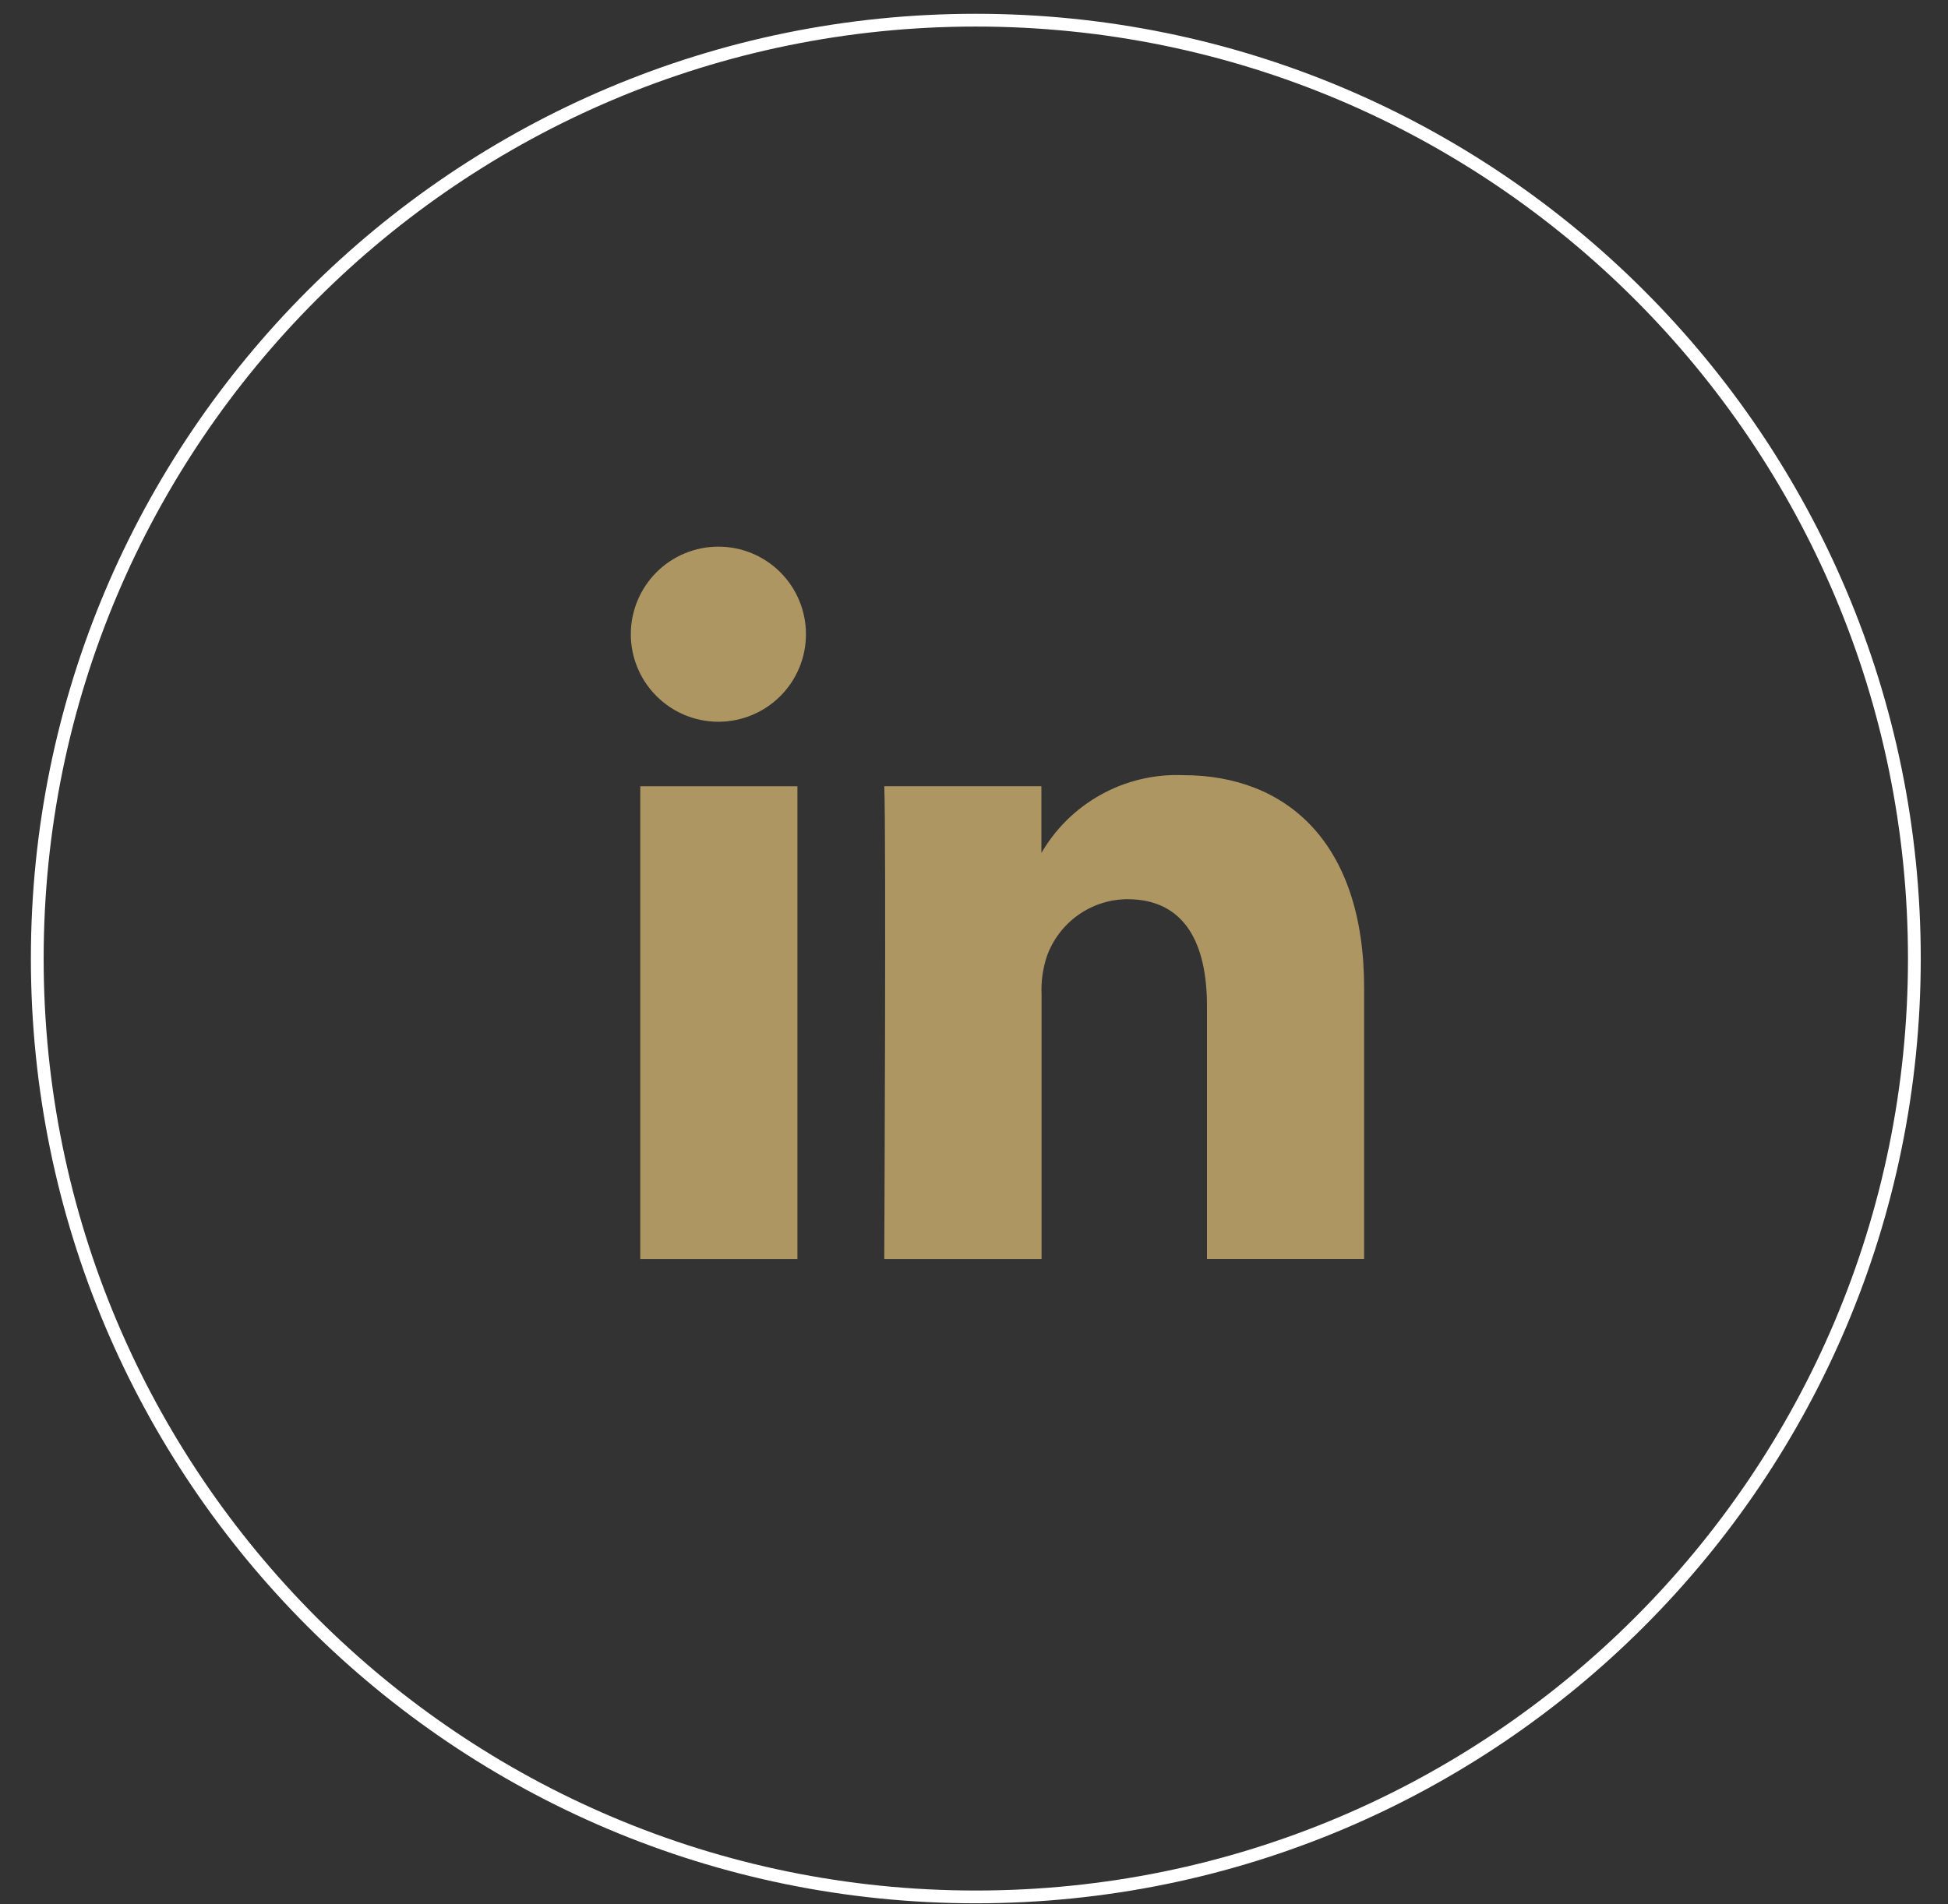
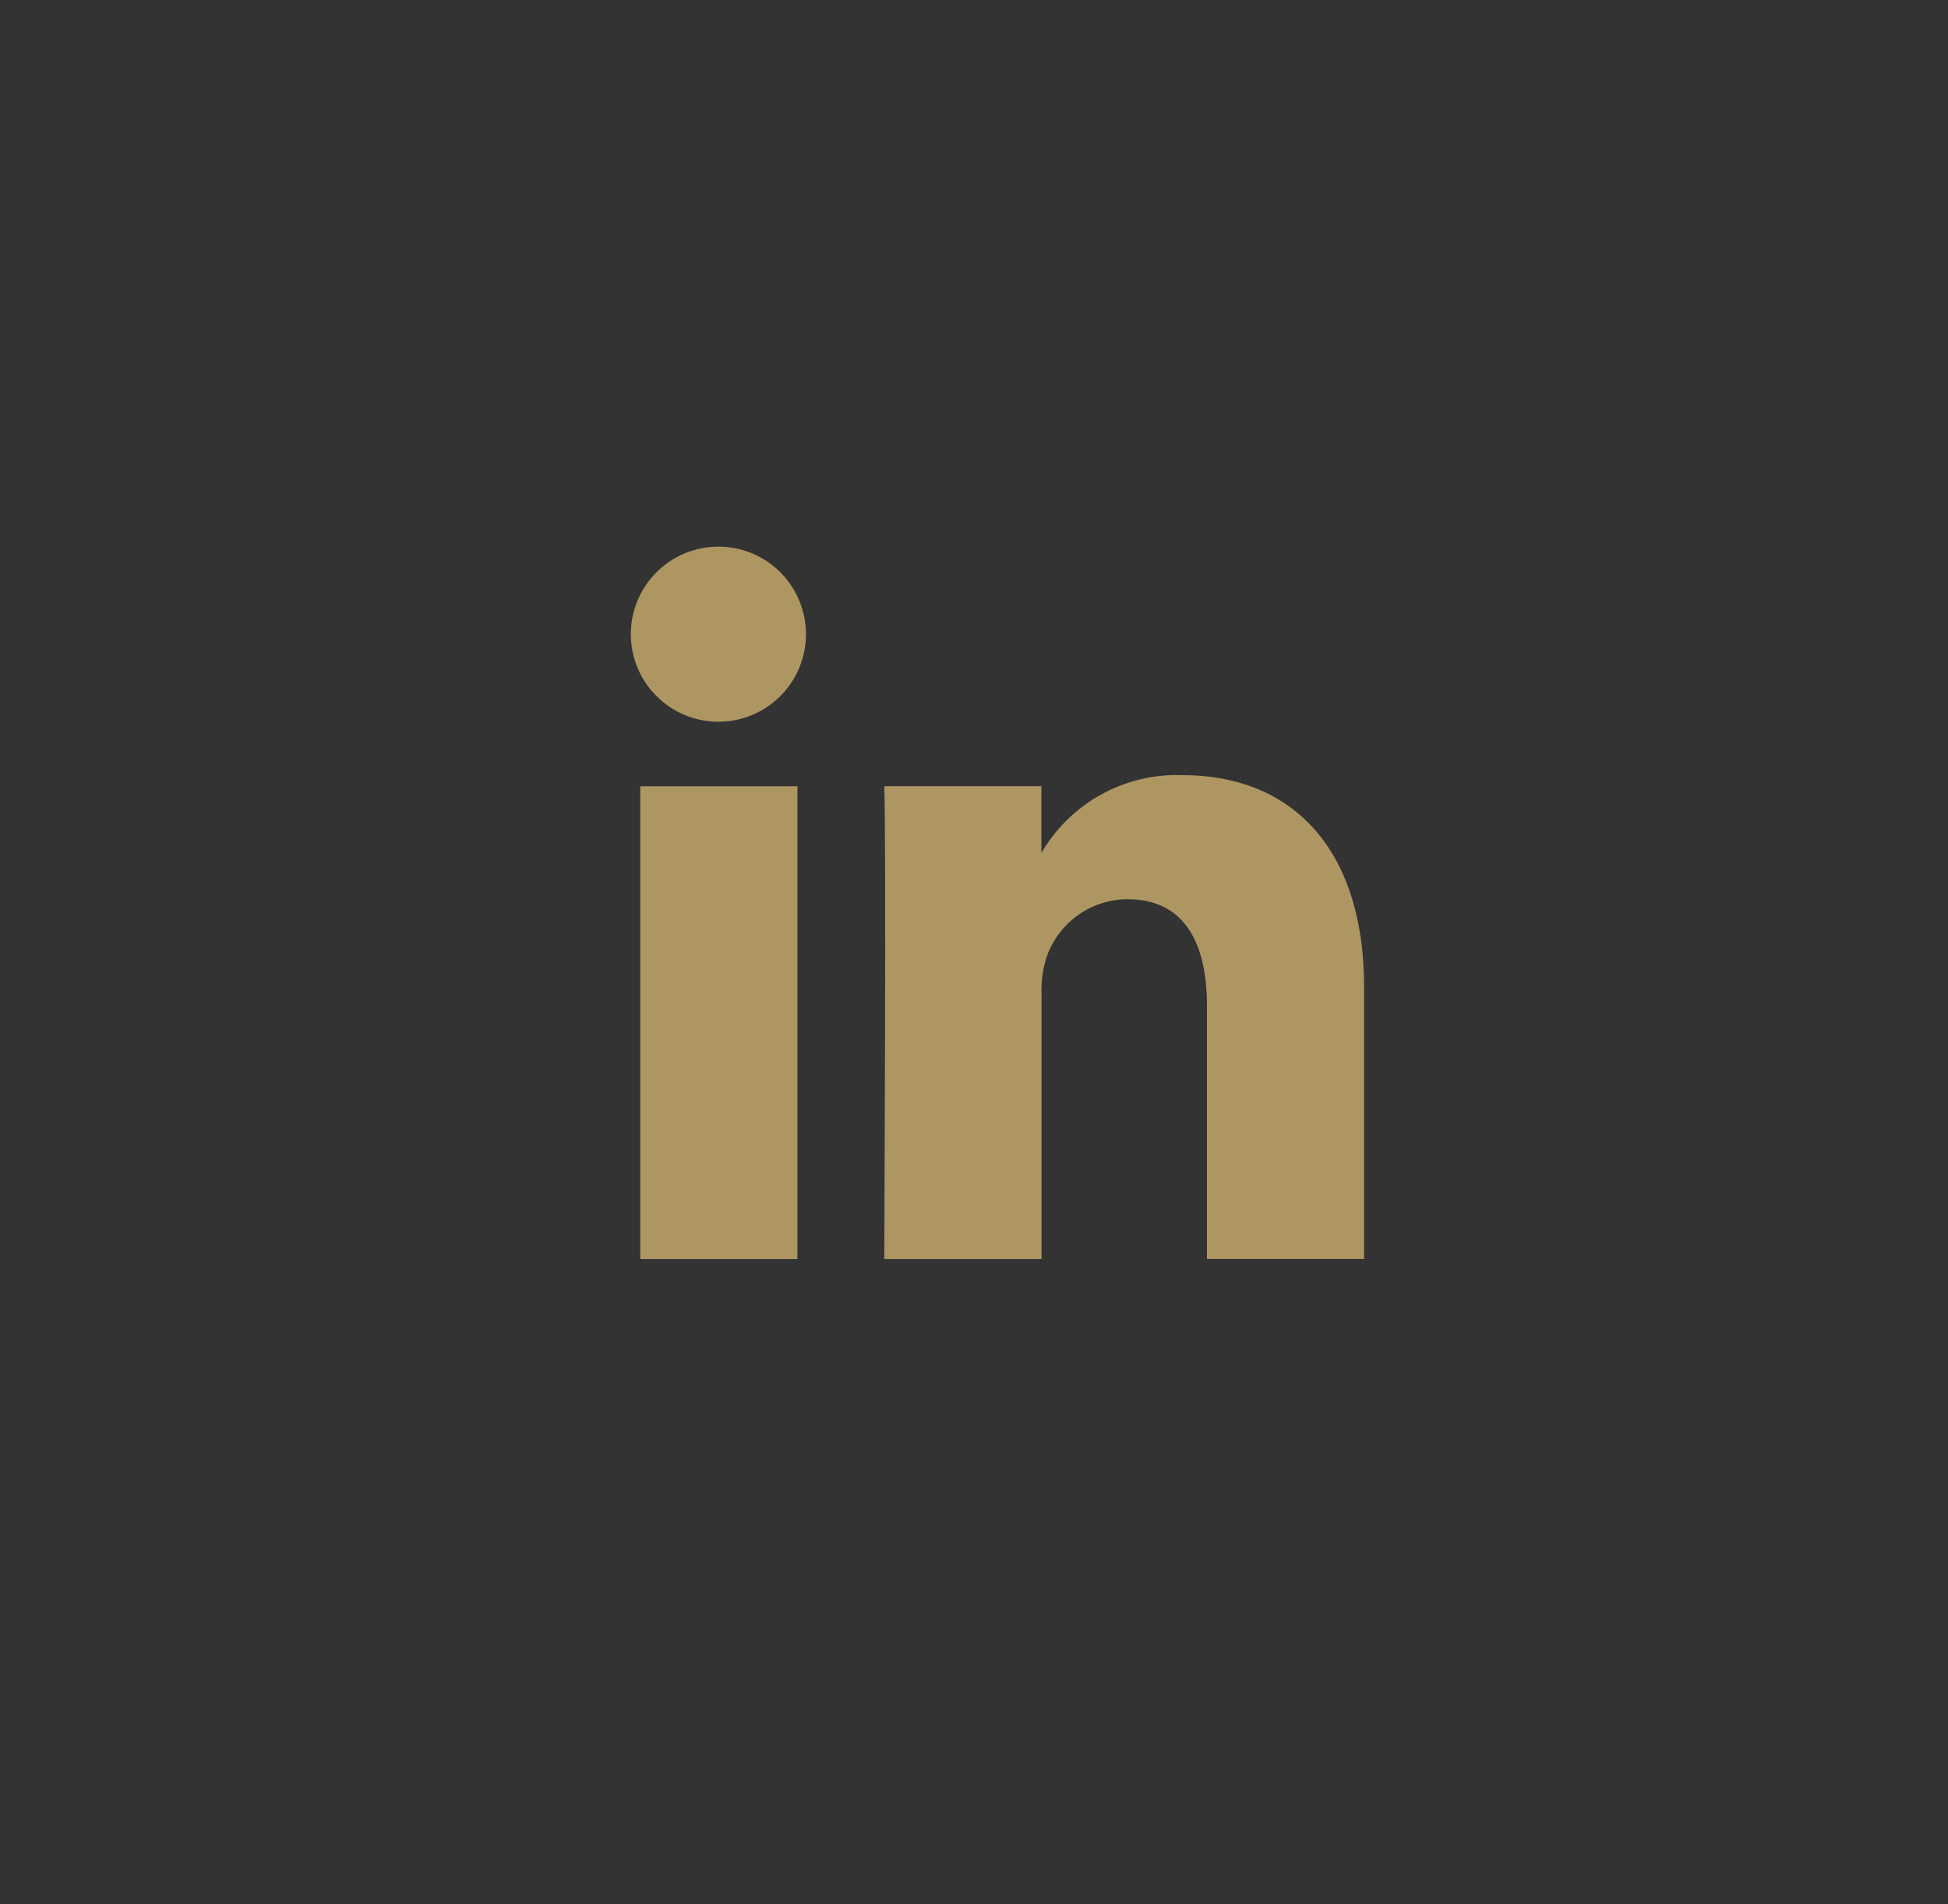
<svg xmlns="http://www.w3.org/2000/svg" width="45" height="44" viewBox="0 0 45 44" fill="none">
  <rect x="0" y="0" width="45" height="44" fill="#333333" stroke="none" />
-   <path d="M22.542 43.828C34.516 43.828 44.223 34.121 44.223 22.147C44.223 10.173 34.516 0.466 22.542 0.466C10.568 0.466 0.861 10.173 0.861 22.147C0.861 34.121 10.568 43.828 22.542 43.828Z" stroke="white" stroke-width="0.295" stroke-miterlimit="10" />
  <path d="M18.421 29.089V18.167H14.791V29.089H18.421ZM16.607 16.676C17.143 16.673 17.655 16.457 18.032 16.077C18.409 15.697 18.62 15.183 18.618 14.647C18.617 14.112 18.403 13.599 18.024 13.22C17.644 12.842 17.131 12.63 16.595 12.63C16.06 12.63 15.546 12.842 15.167 13.22C14.788 13.599 14.574 14.112 14.572 14.647C14.571 15.183 14.781 15.697 15.159 16.077C15.535 16.457 16.048 16.673 16.583 16.676H16.607ZM20.43 29.089H24.061V22.989C24.047 22.689 24.087 22.389 24.18 22.104C24.316 21.718 24.568 21.383 24.901 21.145C25.235 20.907 25.634 20.778 26.043 20.776C27.356 20.776 27.882 21.776 27.882 23.246V29.088H31.512V22.826C31.512 19.471 29.721 17.91 27.333 17.91C26.667 17.883 26.006 18.04 25.424 18.365C24.841 18.689 24.36 19.169 24.033 19.75H24.057V18.166H20.427C20.474 19.191 20.427 29.089 20.427 29.089H20.43Z" fill="#AE9662" />
</svg>